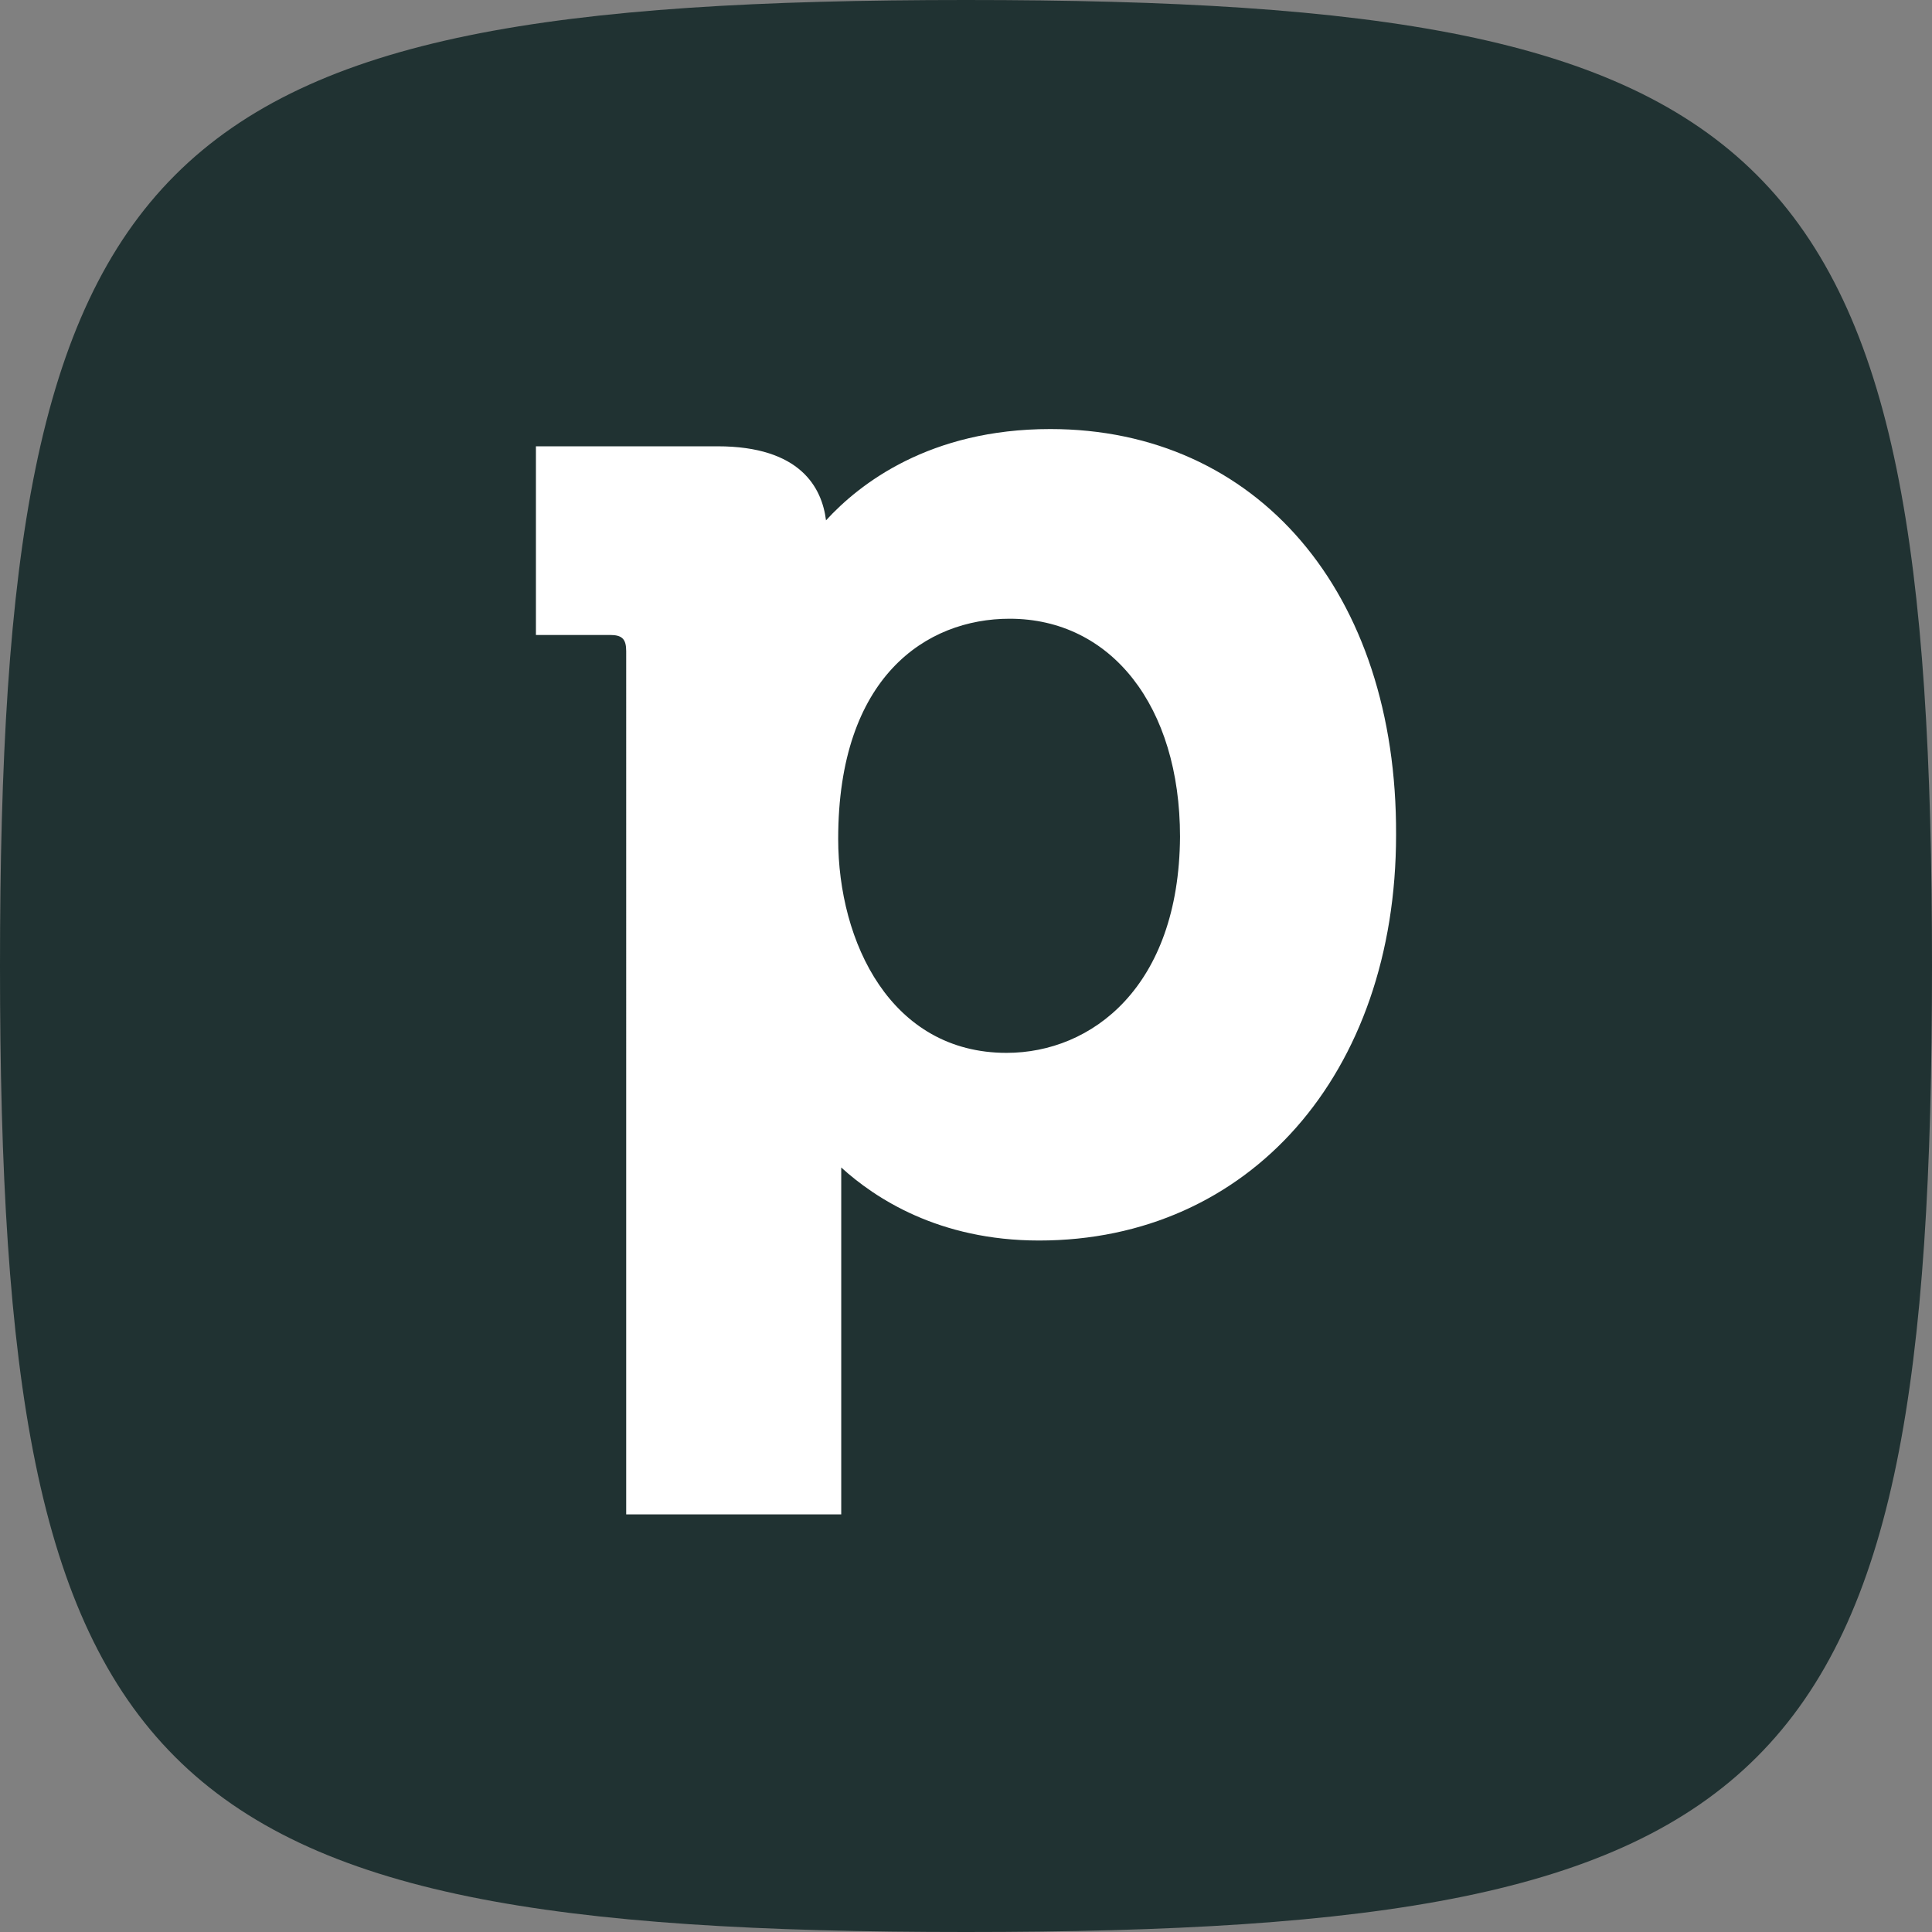
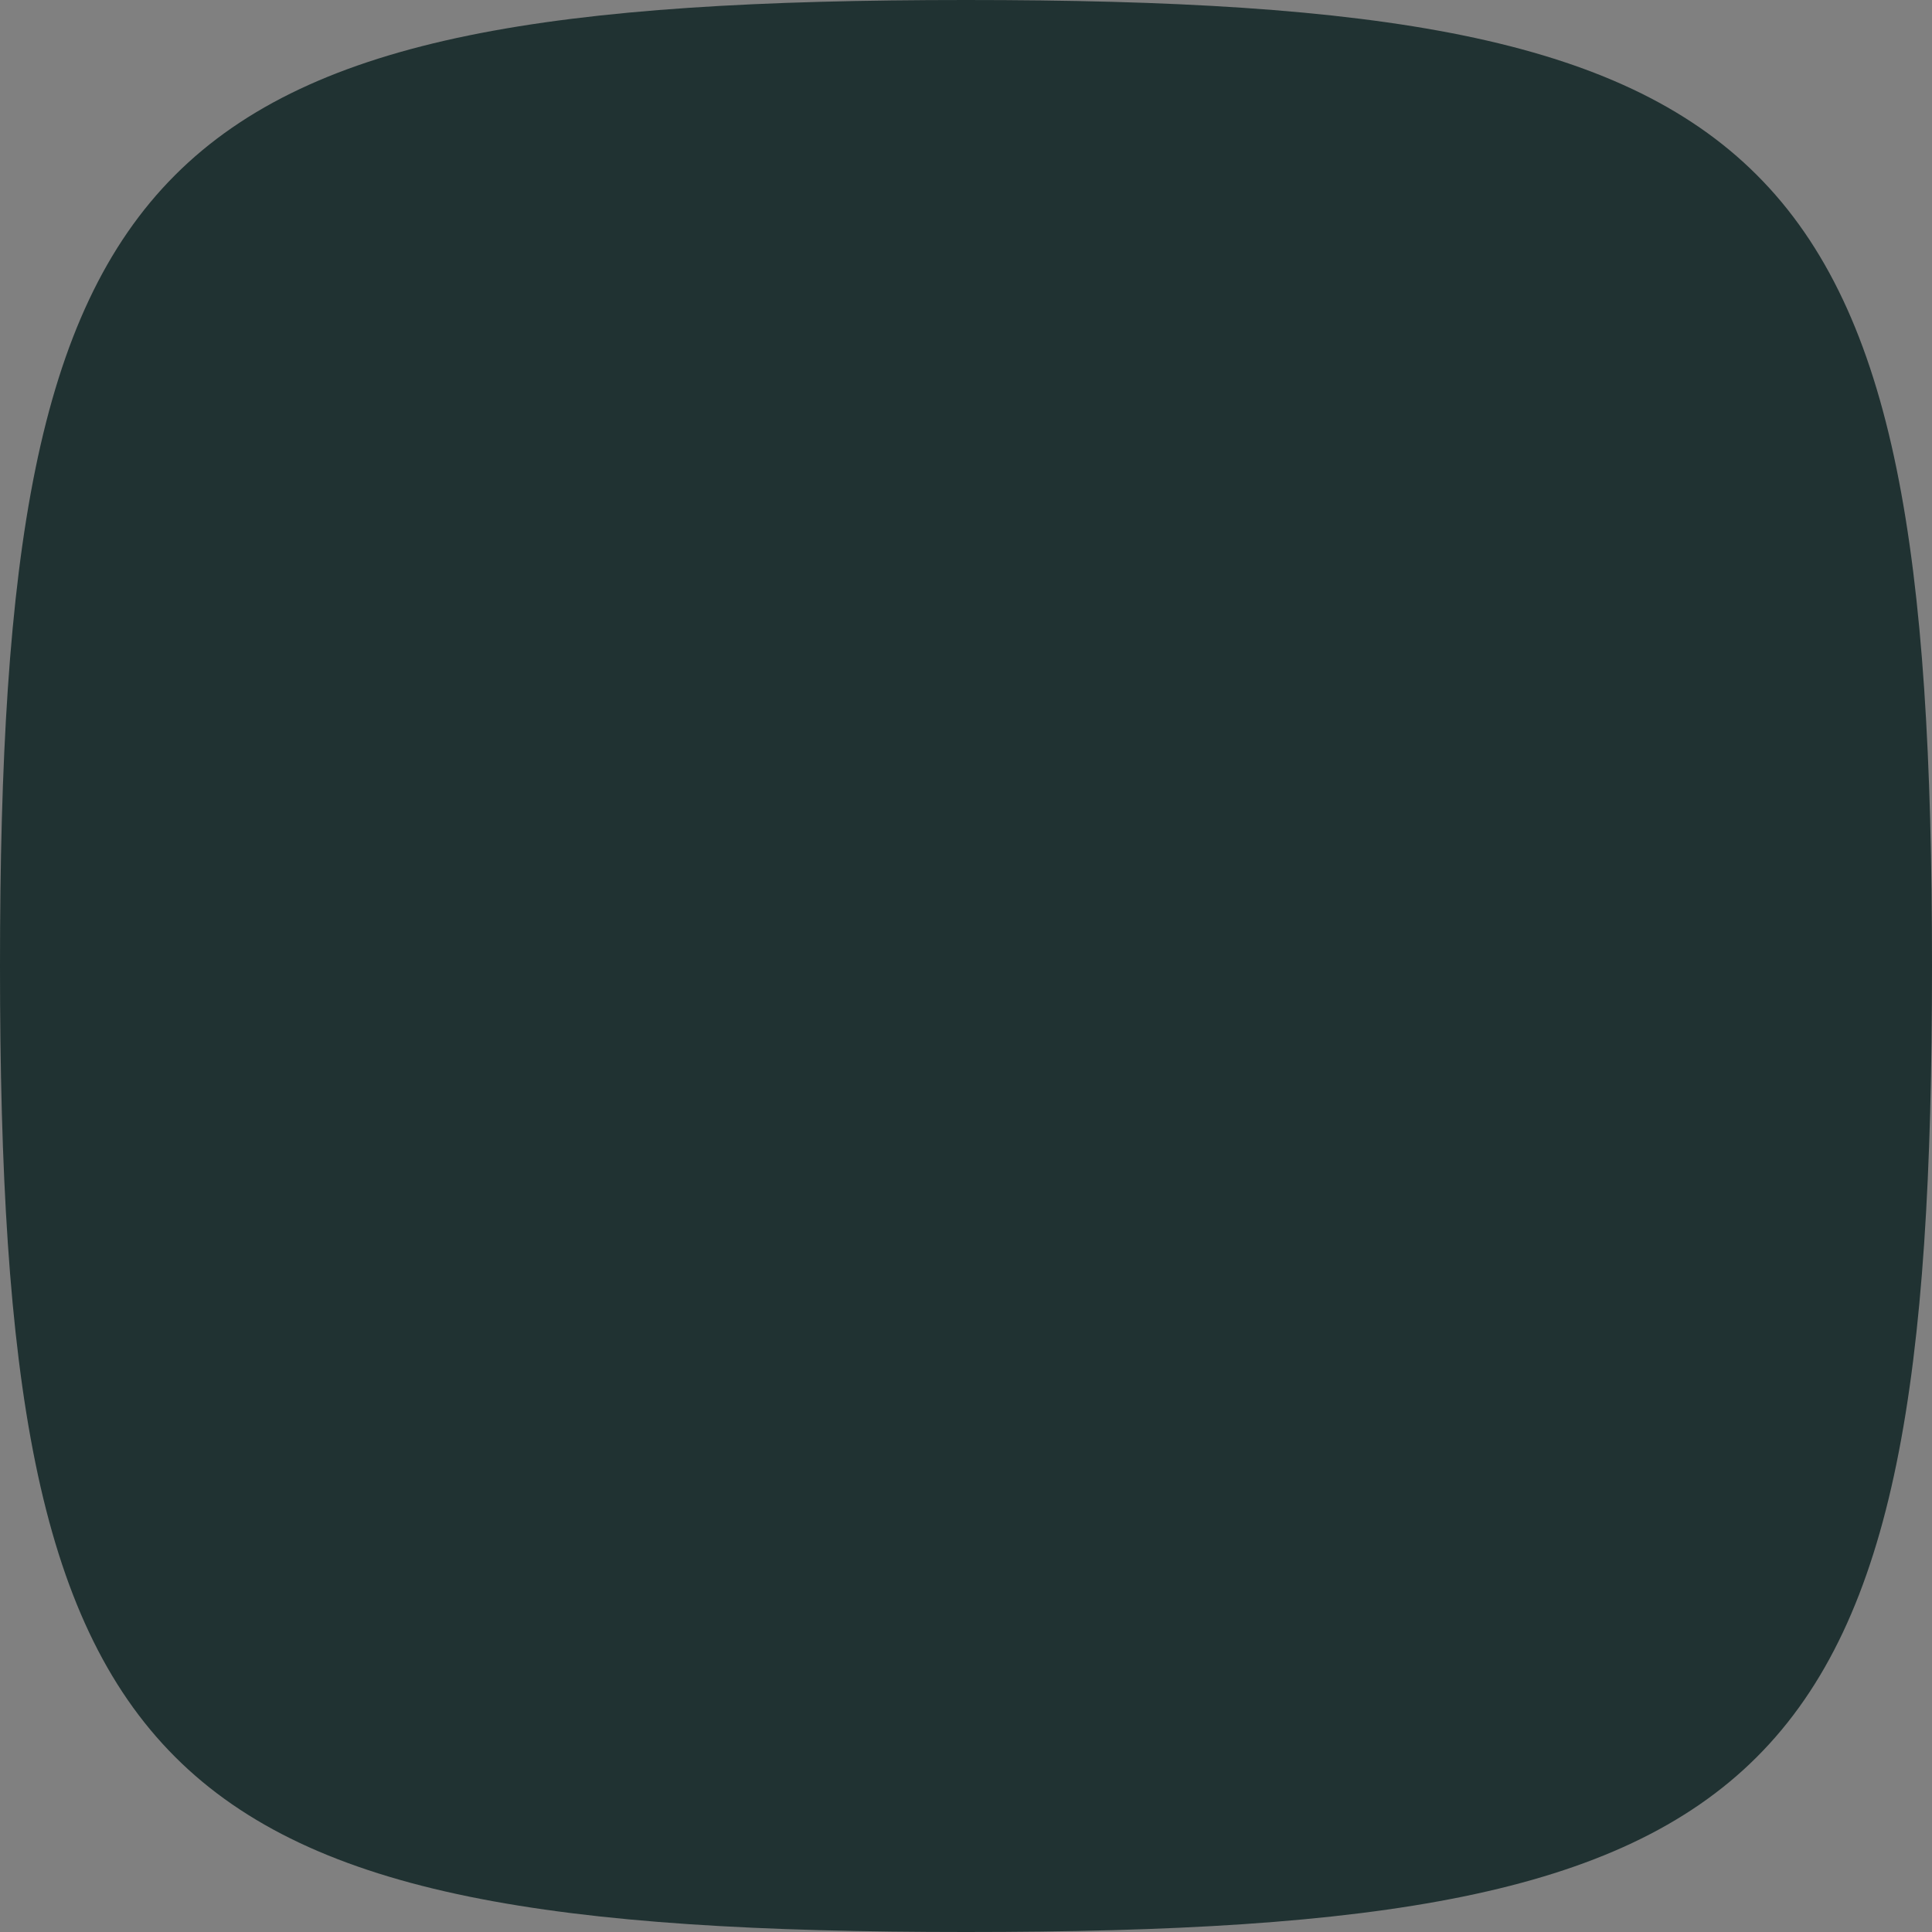
<svg xmlns="http://www.w3.org/2000/svg" width="512" height="512" data-name="Capa 1">
  <rect width="100%" height="100%" fill="#808080" stroke="none" />
  <path d="M0 256C0 38.4 38.4 0 256 0s256 38.4 256 256-38.4 256-256 256S0 473.6 0 256" style="fill:#203232" />
-   <path d="M278.31 113.703c-31.988 0-50.536 14.516-59.407 24.193-1.075-8.602-6.72-19.623-28.762-19.623h-48.117v49.999h19.623c3.226 0 4.3 1.075 4.3 4.3V401.33h56.989v-91.933c8.87 8.064 25.805 19.354 52.418 19.354 55.643 0 94.62-44.085 94.62-107.524.27-64.246-36.826-107.524-91.663-107.524m-11.56 165.318c-30.644 0-44.622-29.3-44.622-56.719 0-43.01 23.387-58.331 45.43-58.331 26.88 0 45.16 23.117 45.16 57.794-.27 39.784-23.387 57.256-45.967 57.256" style="fill:#fff" />
</svg>